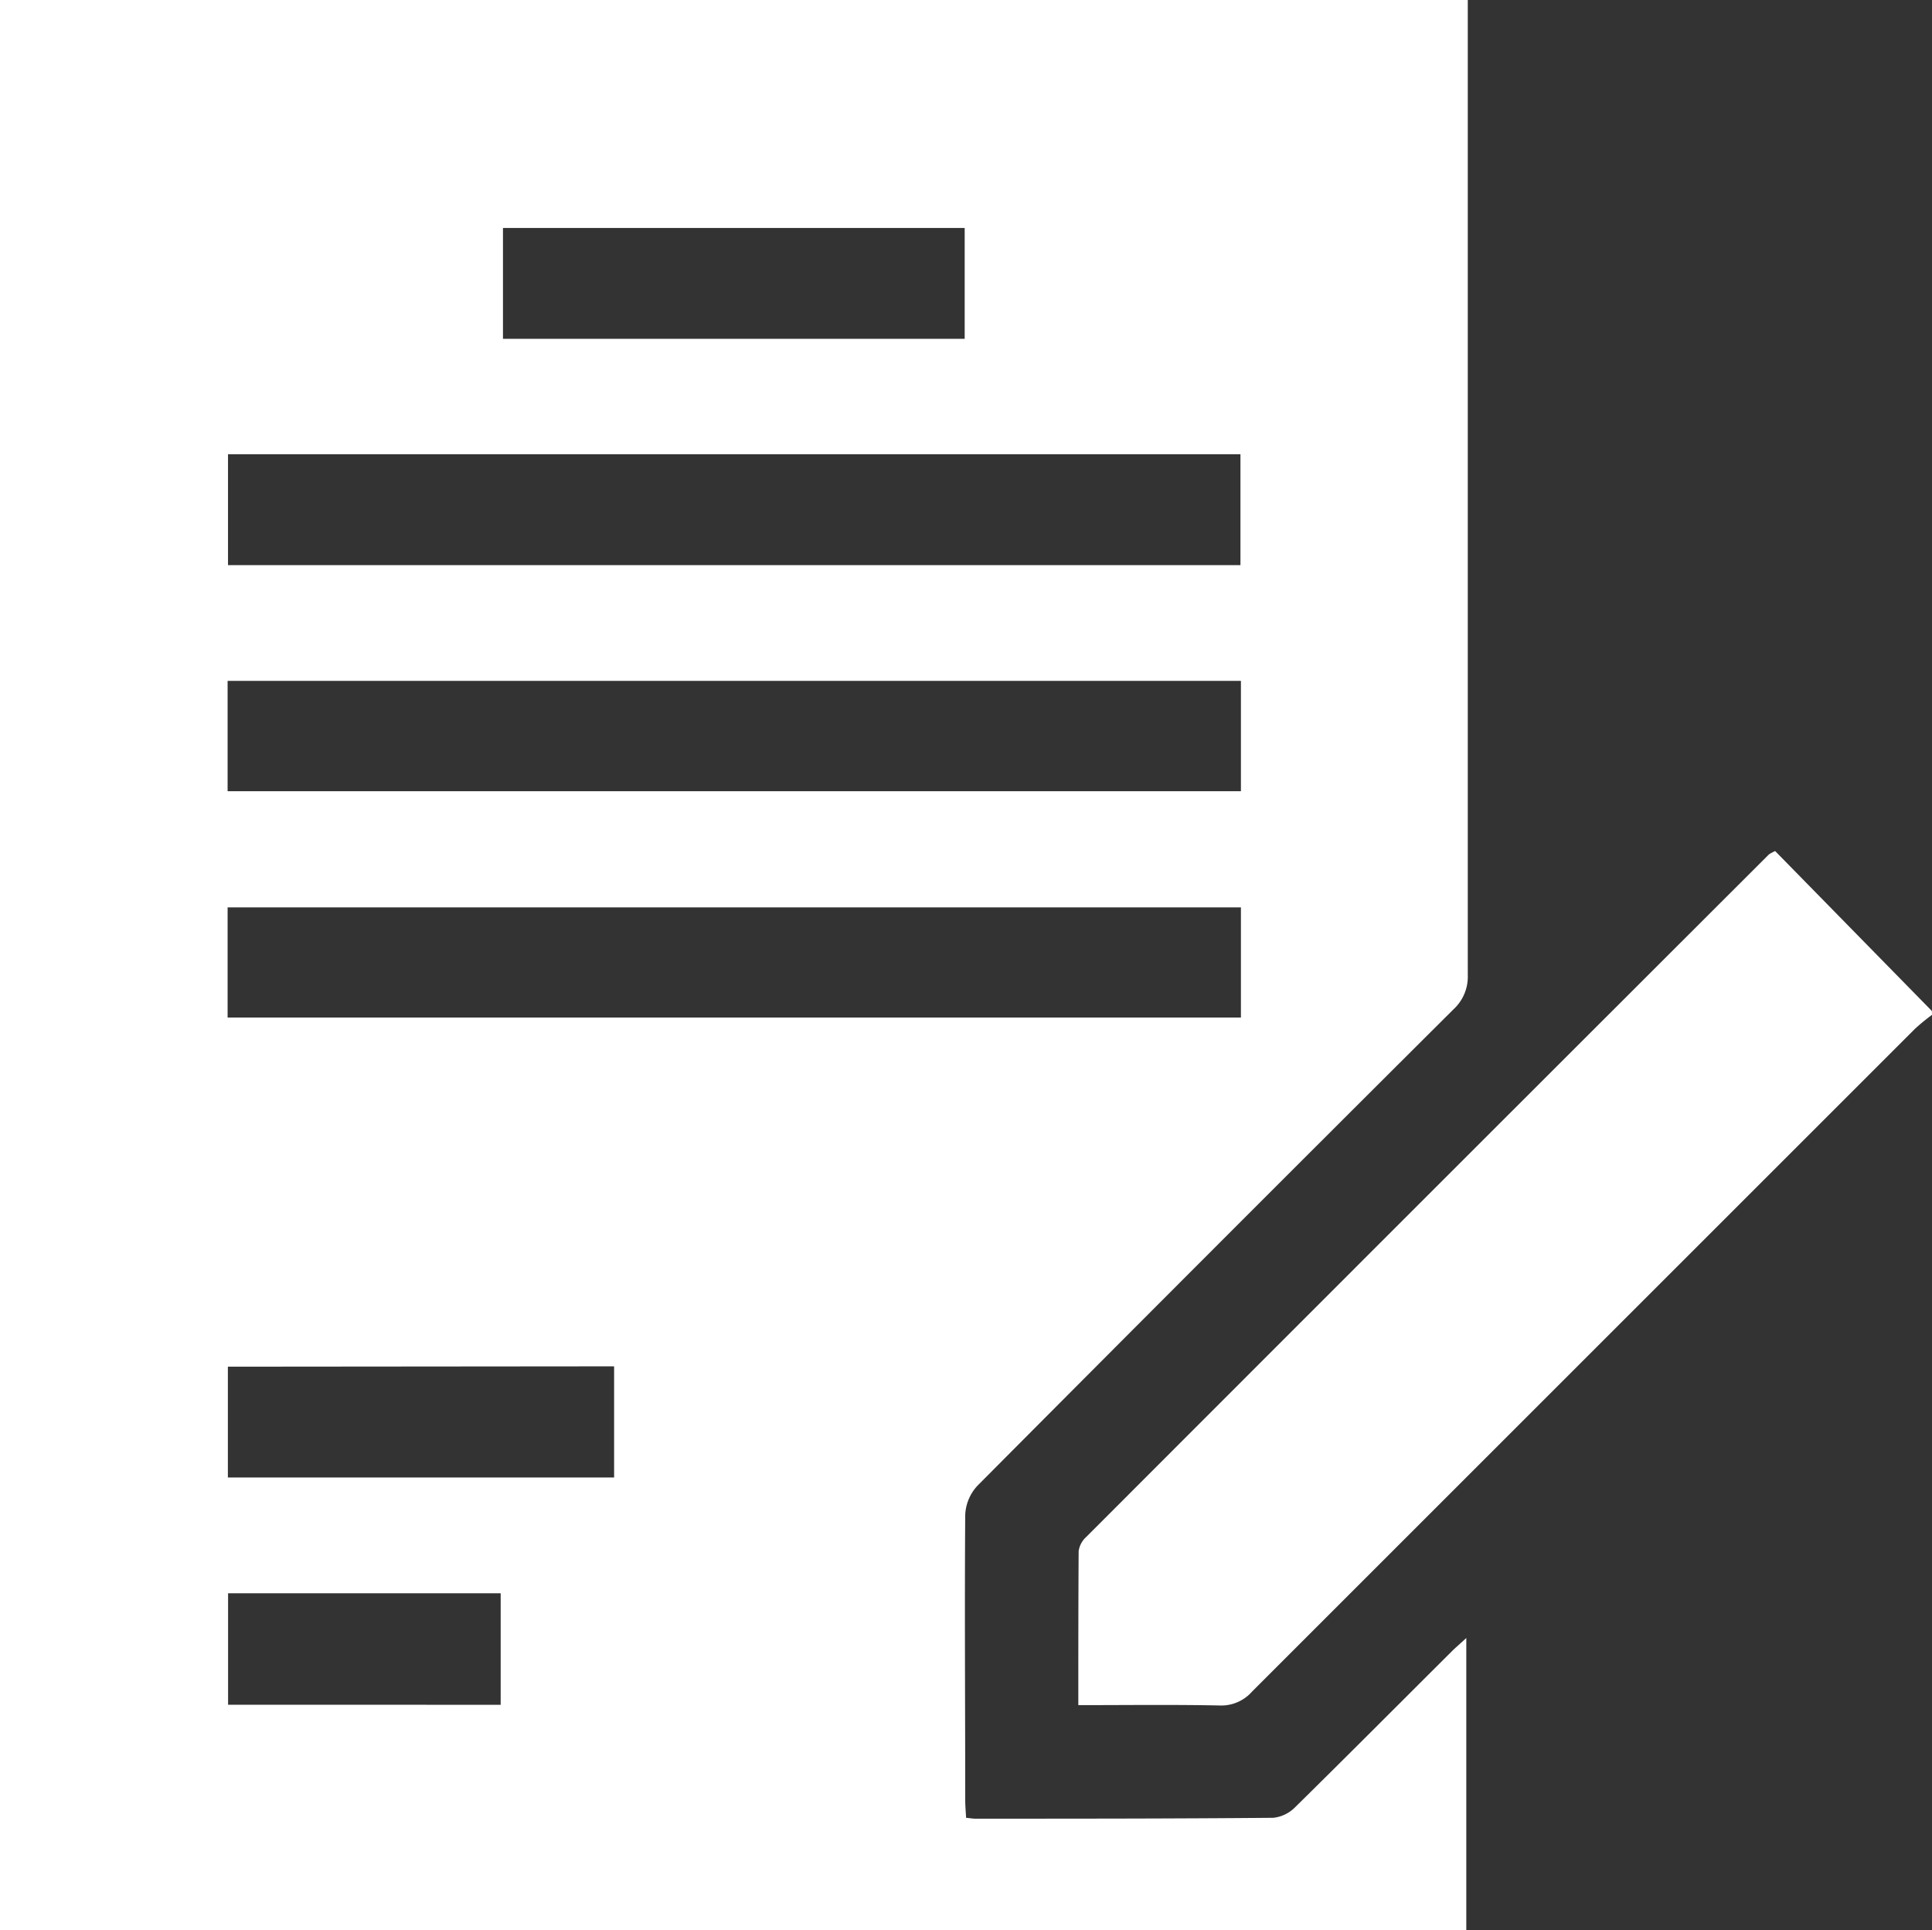
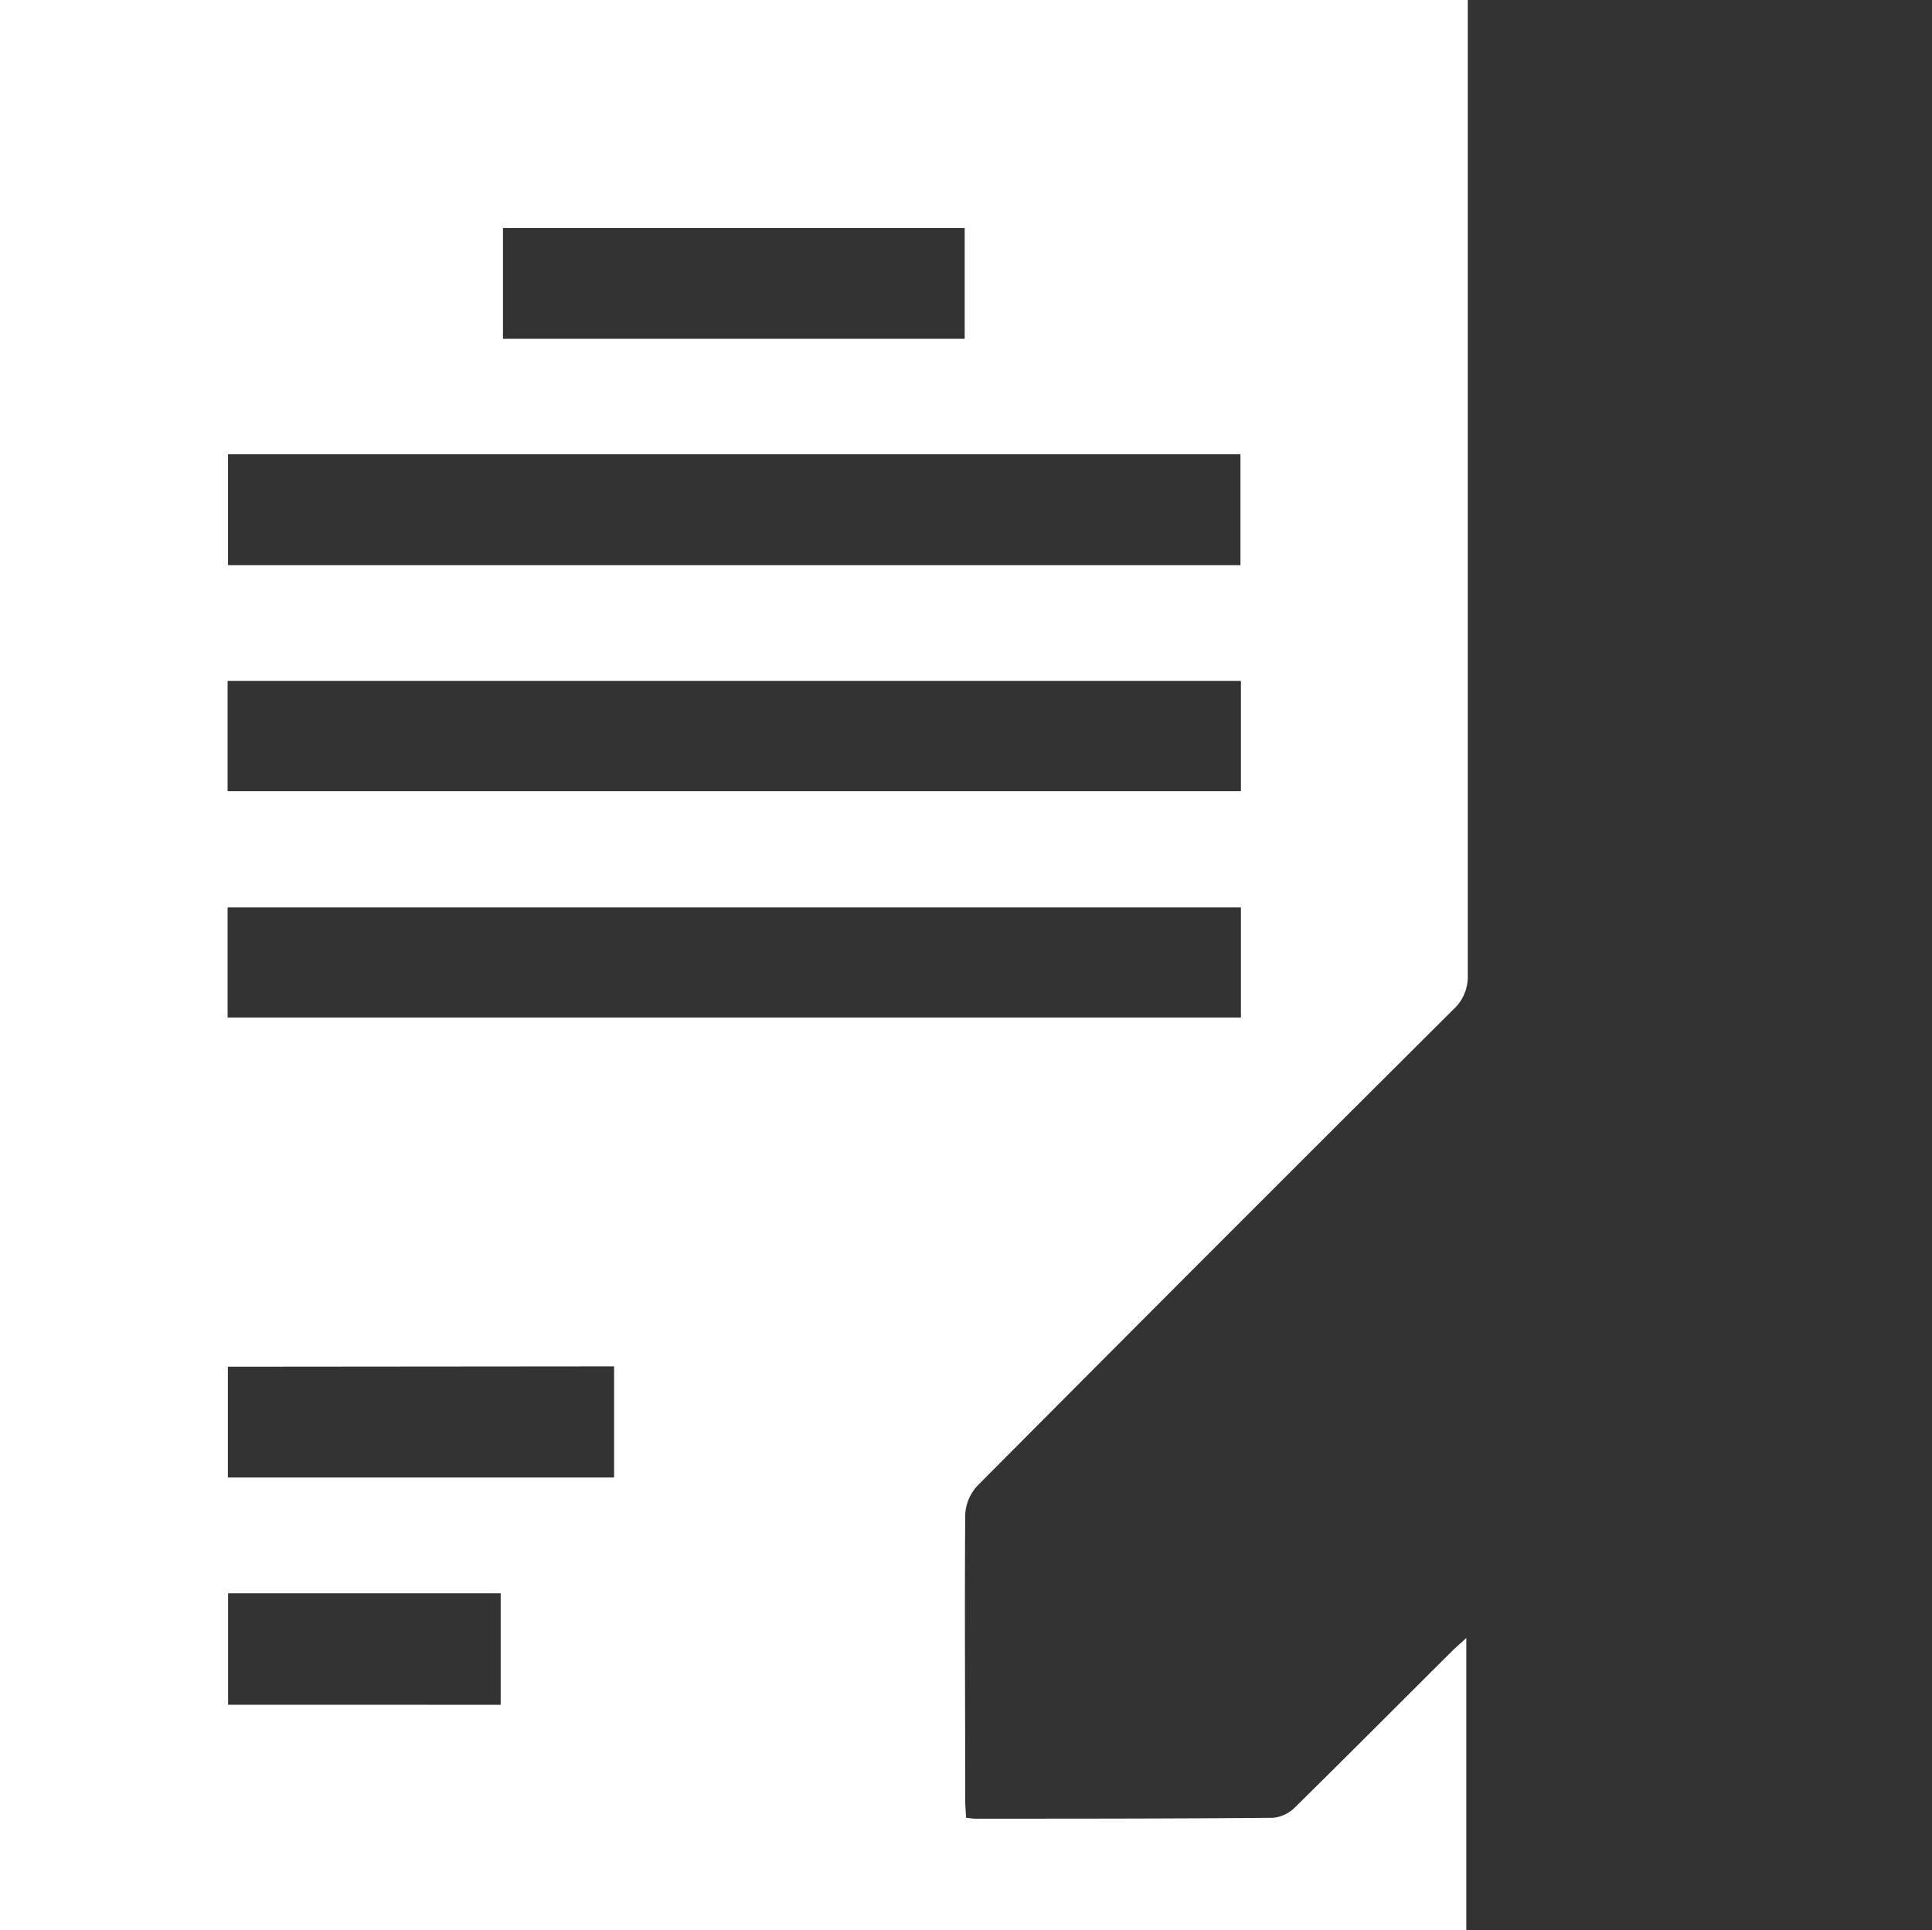
<svg xmlns="http://www.w3.org/2000/svg" viewBox="0 0 285.63 285.45">
  <rect x="0" y="0" width="285.63" height="285.45" fill="#333333" stroke="none" />
  <defs>
    <style>.cls-1{fill:#fff;}</style>
  </defs>
  <g id="Layer_2" data-name="Layer 2">
    <g id="Layer_1-2" data-name="Layer 1">
      <path class="cls-1" d="M0,0H217q0,72.09,0,144.19a6.54,6.54,0,0,1-2.13,5.08q-35.27,35.14-70.37,70.44a6.75,6.75,0,0,0-1.8,4.29c-.1,14,0,28.08,0,42.11,0,.9.08,1.79.13,2.7.62.06,1,.13,1.34.13,14.69,0,29.38,0,44.07-.13a5.34,5.34,0,0,0,3.26-1.59c7.75-7.63,15.42-15.34,23.11-23,.62-.62,1.3-1.18,2.17-2v43.23H0ZM183.39,67.17H33.71v16.4H183.39Zm.07,33.52H33.65V117H183.46Zm0,33.49H33.65v16.29H183.46ZM142.62,50.1V33.71H74.36V50.1Zm-108.93,152v16.39h57.1V202.05Zm40.33,50V235.61H33.72v16.48Z" />
-       <path class="cls-1" d="M285.63,150.07a31.24,31.24,0,0,0-2.51,2.06q-49,49-98,98a6.06,6.06,0,0,1-4.83,2.07c-6.85-.14-13.7-.05-20.87-.05,0-7.77,0-15.28.05-22.78a3.47,3.47,0,0,1,1.12-2.09q50.44-50.5,100.95-100.95a8.33,8.33,0,0,1,.9-.48l23.17,23.65Z" />
    </g>
  </g>
</svg>